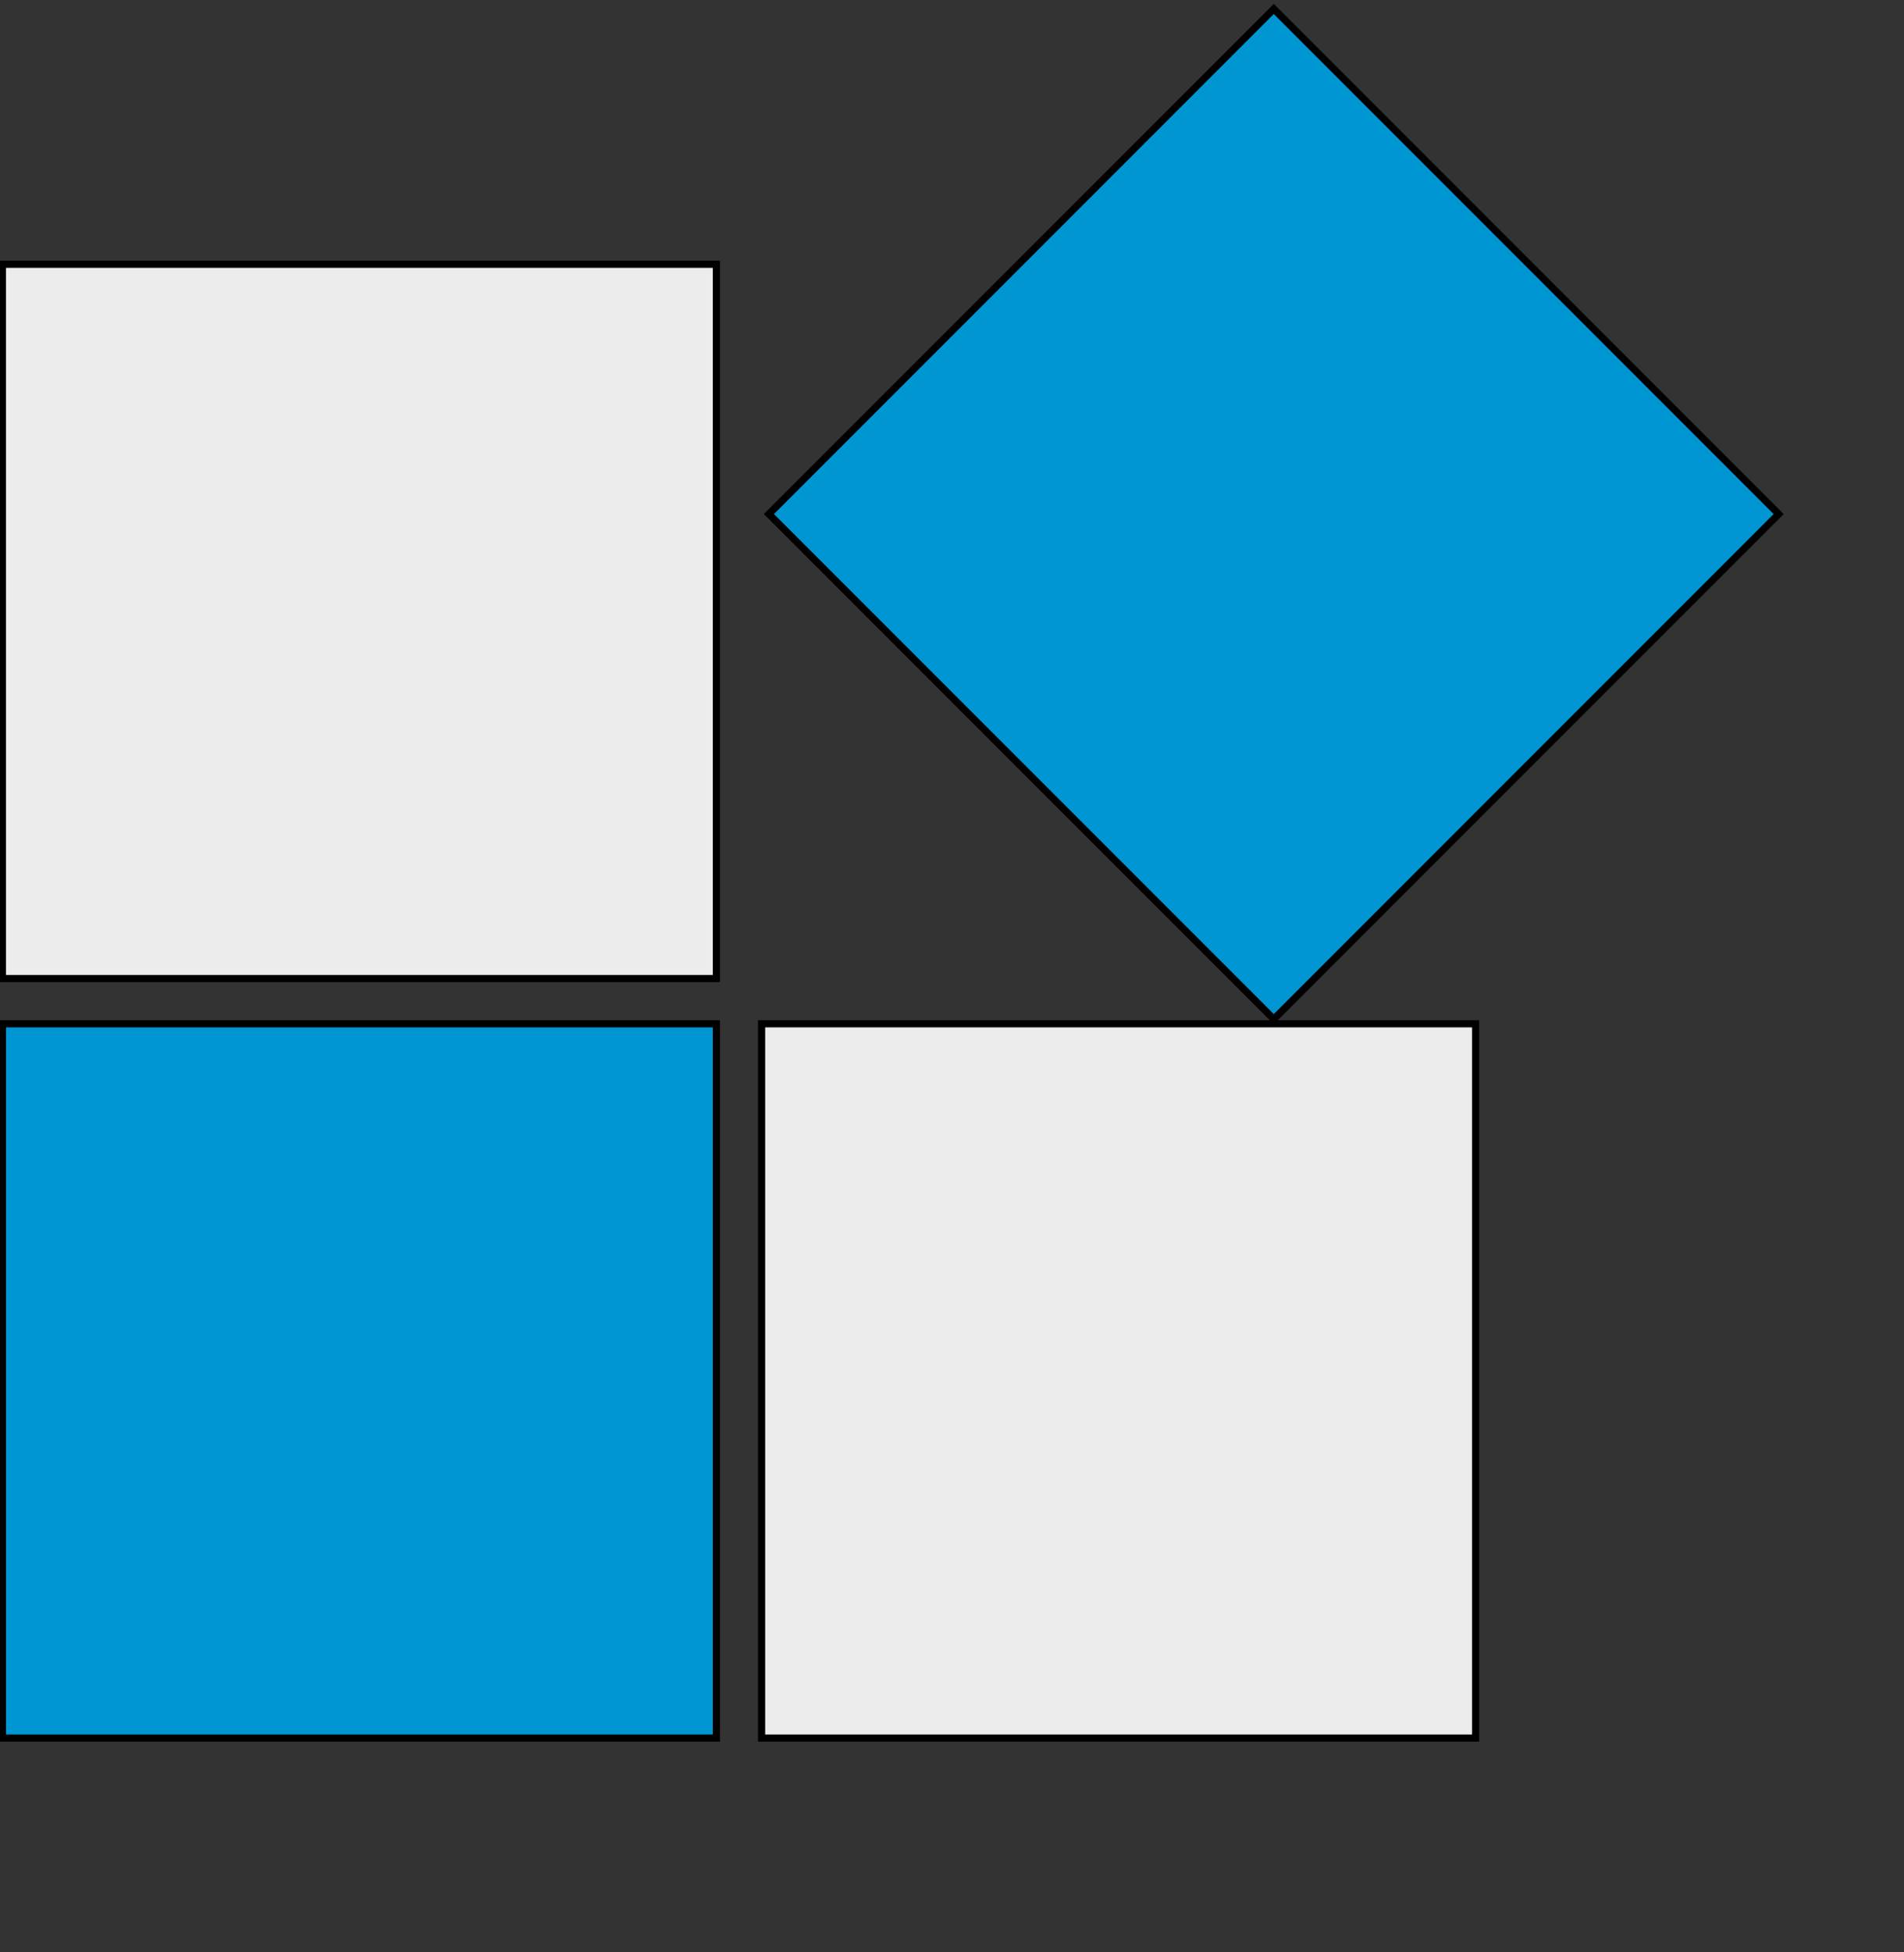
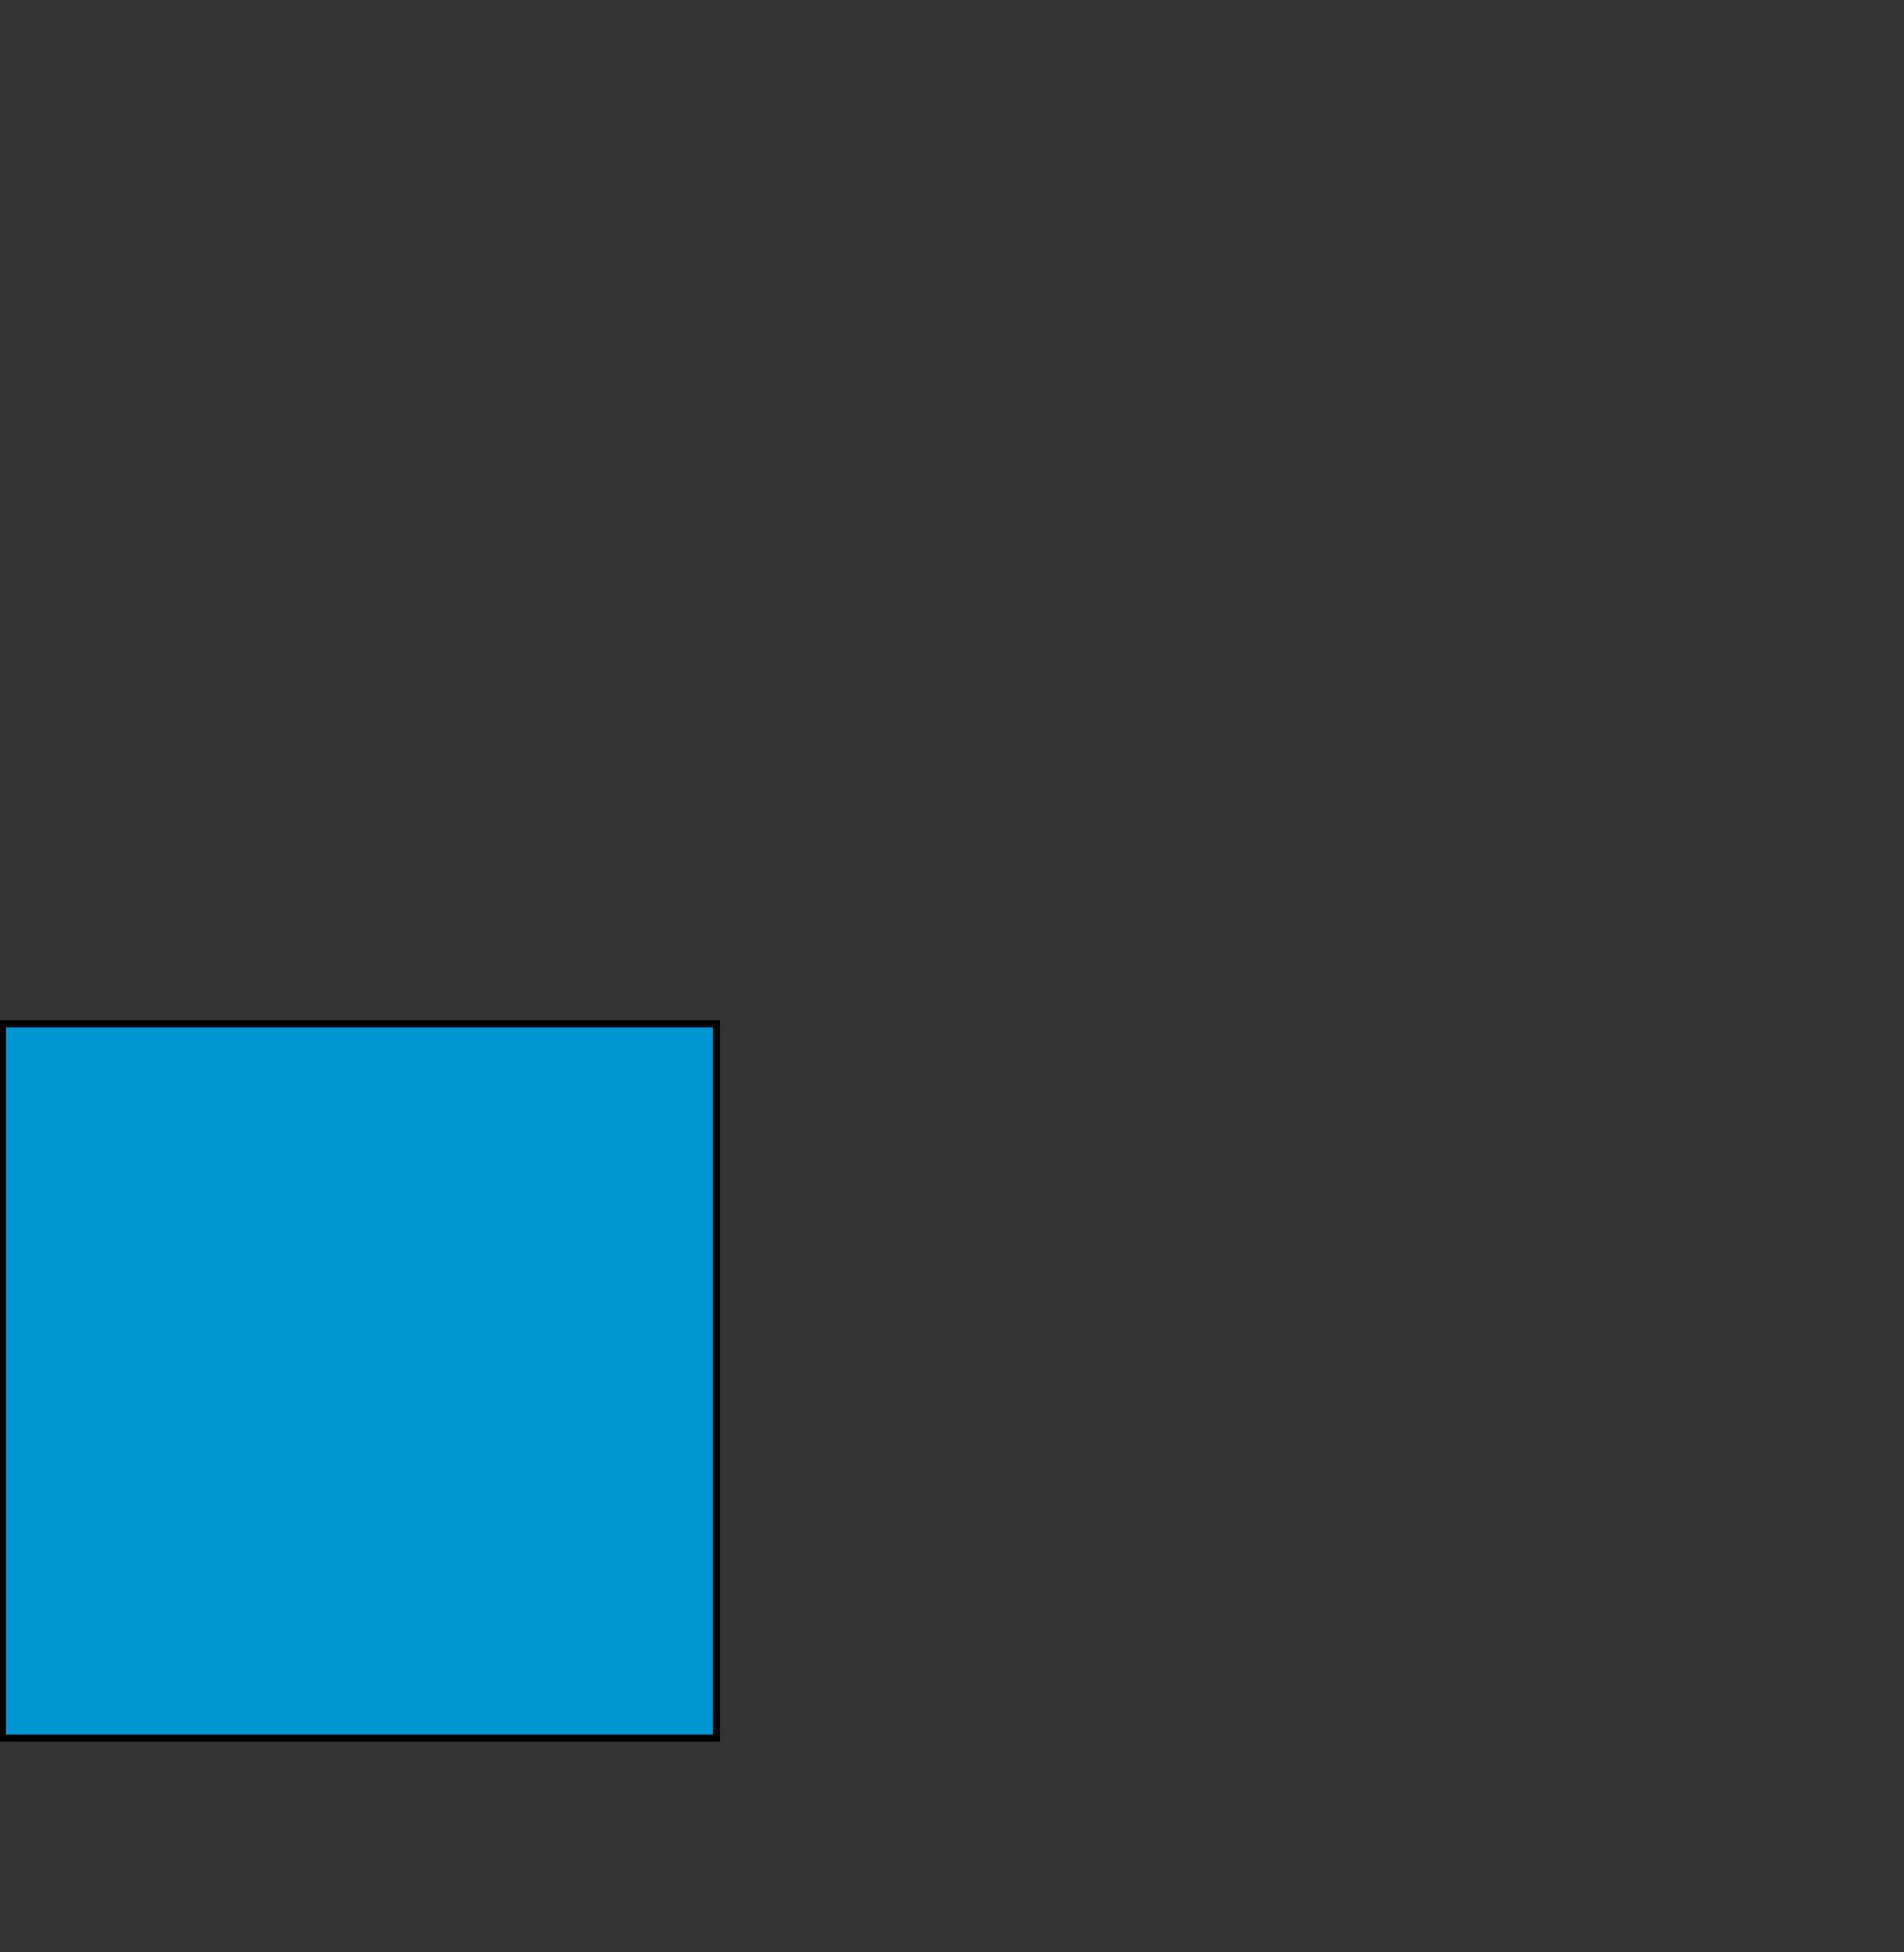
<svg xmlns="http://www.w3.org/2000/svg" version="1.0" width="800px" height="820px">
  <rect width="100%" height="100%" fill="#333333" stroke="none" />
-   <rect id="lo" x="1" y="111" width="300" height="300" stroke="#000" stroke-width="3" fill="#ececec" />
-   <rect id="ro" x="328" y="106" width="300" height="300" stroke="#000" stroke-width="3" fill="#0095d3" transform="rotate(45,555,305)" />
  <rect id="lu" x="1" y="430" width="300" height="300" stroke="#000" stroke-width="3" fill="#0095d3" />
-   <rect id="ru" x="320" y="430" width="300" height="300" stroke="#000" stroke-width="3" fill="#ececec" />
</svg>